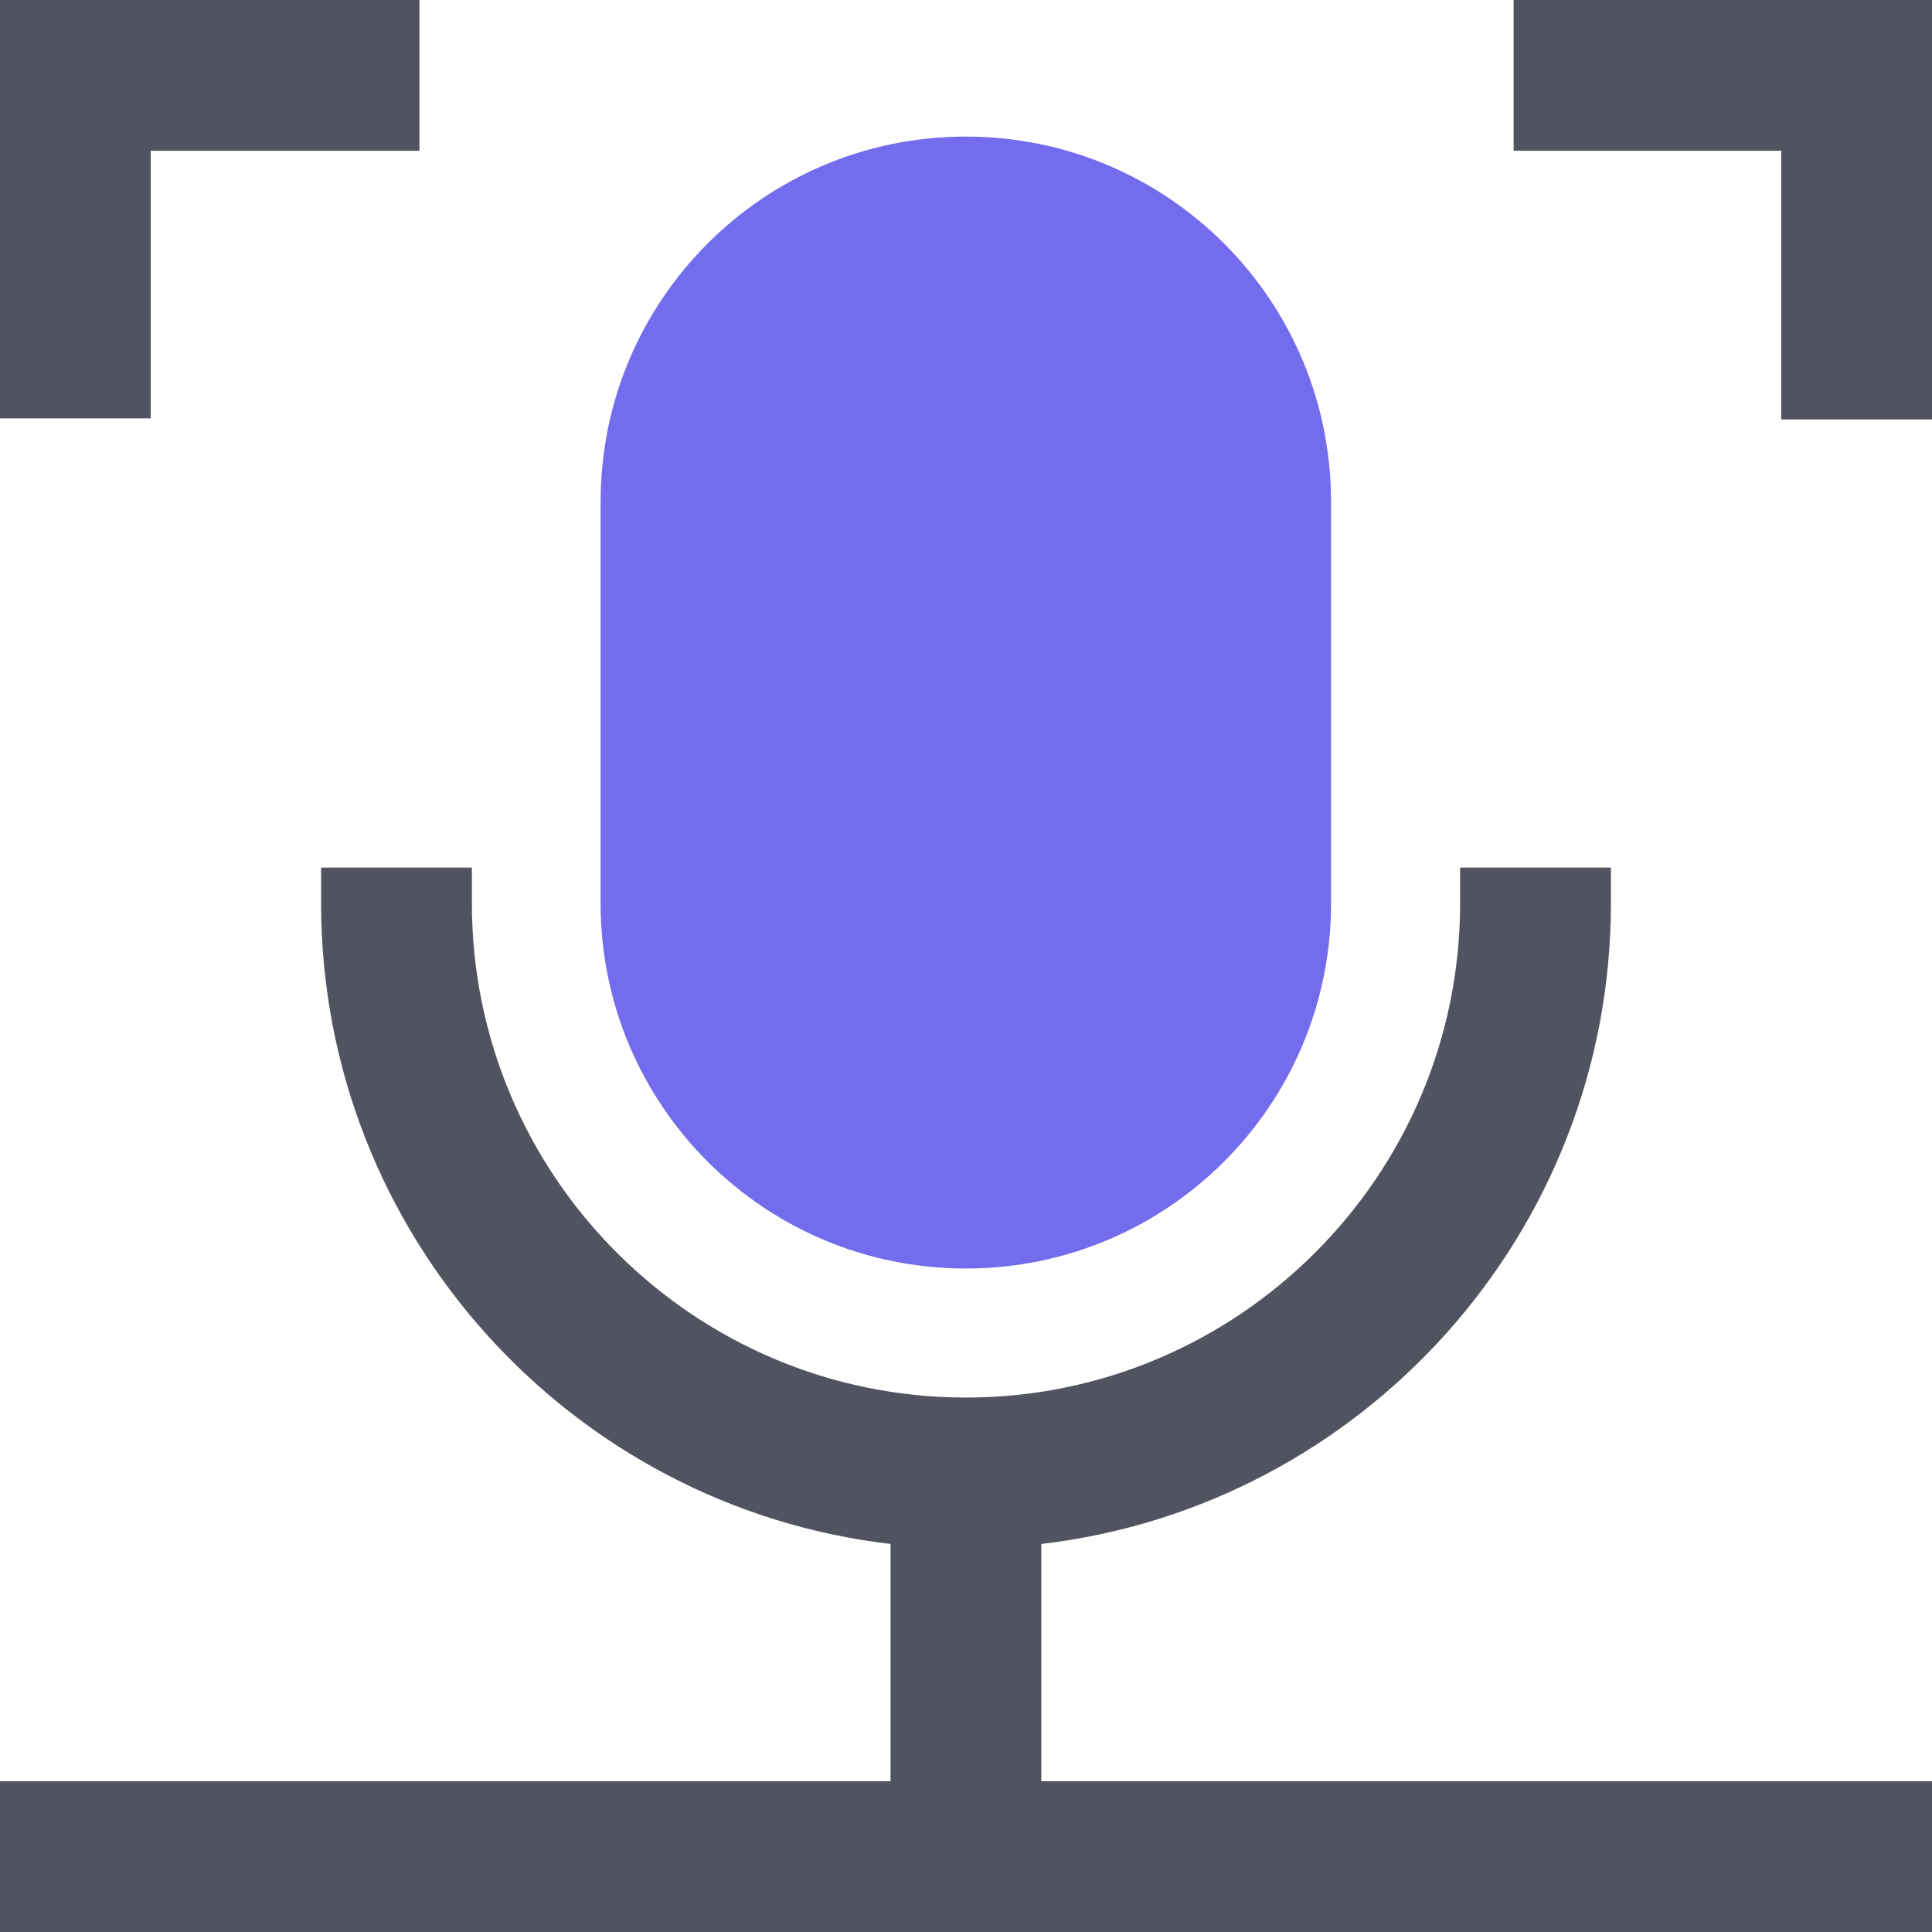
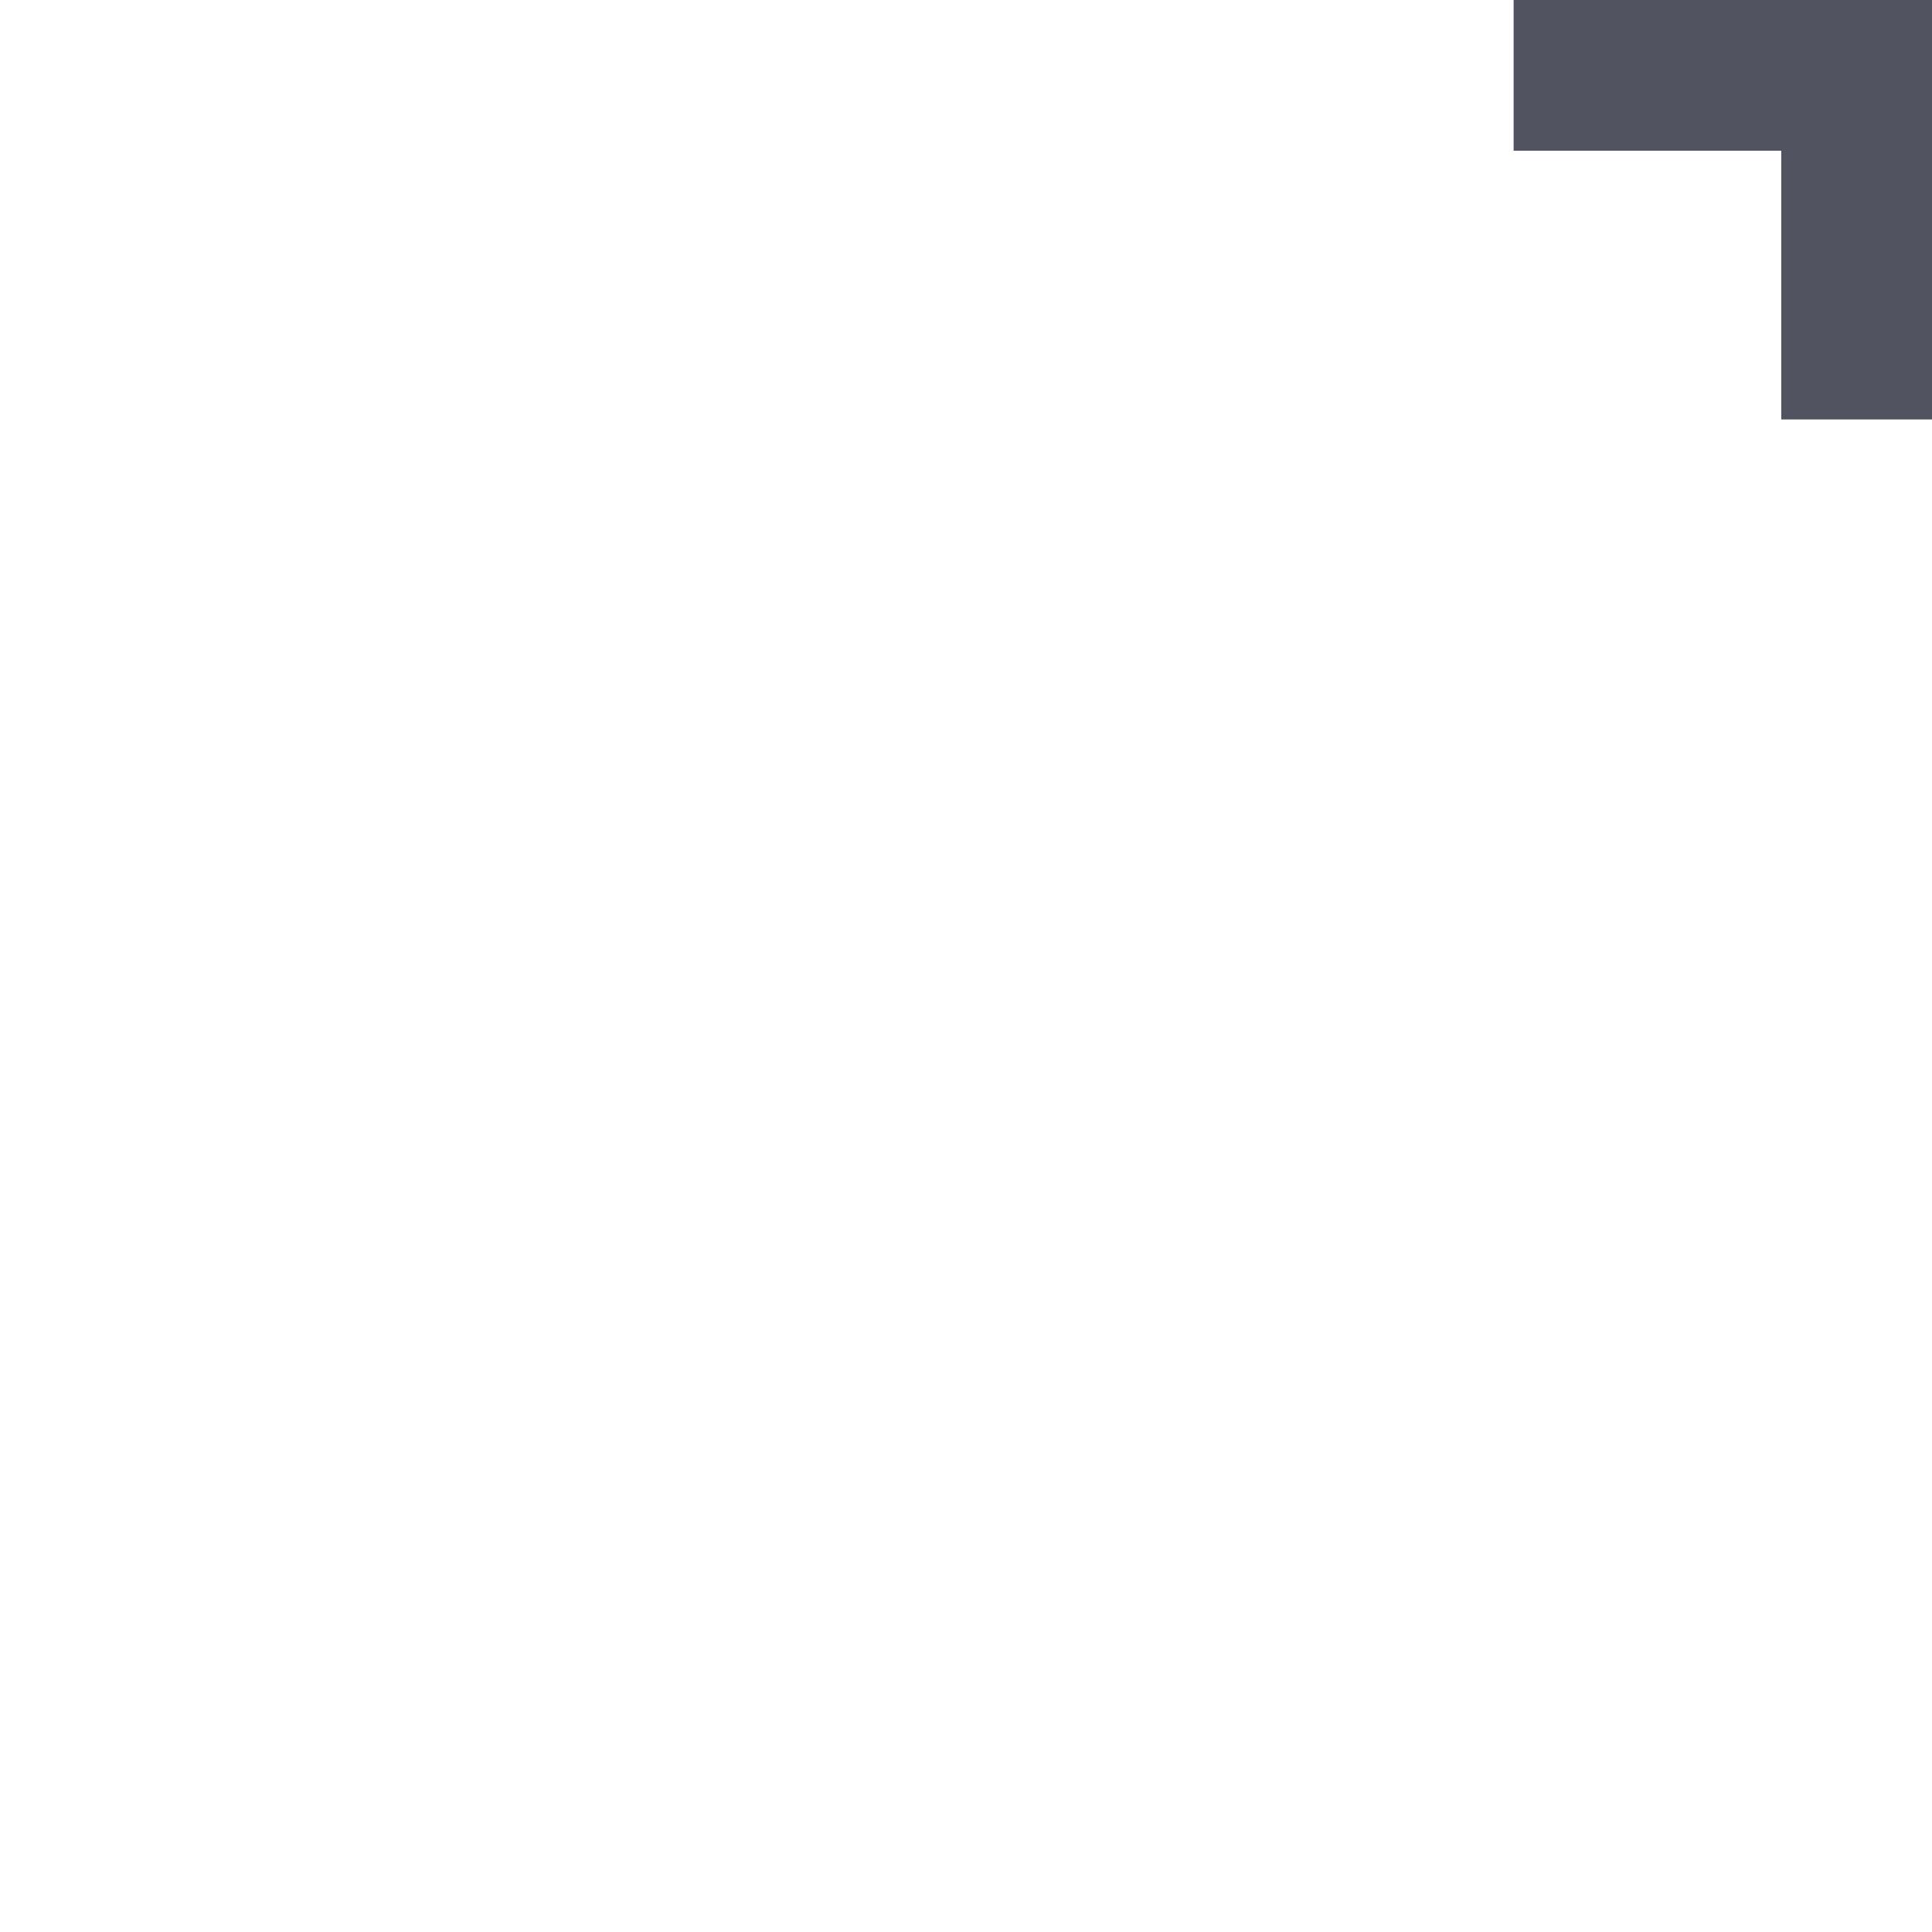
<svg xmlns="http://www.w3.org/2000/svg" width="40" height="40" viewBox="0 0 40 40" fill="none">
  <g id="vector">
-     <path id="vector_2" d="M19.998 2.828H19.995C15.82 2.828 12.435 6.213 12.435 10.388V18.703C12.435 22.878 15.82 26.263 19.995 26.263H19.998C24.174 26.263 27.558 22.878 27.558 18.703V10.388C27.558 6.213 24.174 2.828 19.998 2.828Z" fill="#736CED" />
-     <path id="vector_3" d="M40 36.879V40H0V36.879H18.438V31.966C11.808 31.192 6.648 25.539 6.648 18.703V17.963H9.77V18.703C9.77 24.343 14.358 28.935 19.998 28.935C25.639 28.935 30.23 24.343 30.23 18.703V17.963H33.352V18.703C33.352 25.539 28.189 31.192 21.559 31.966V36.879H40Z" fill="#515360" />
-     <path id="vector_4" d="M8.684 0V3.121H3.121V8.662H0V0H8.684Z" fill="#515360" />
    <path id="vector_5" d="M40 8.684H36.879V3.121H31.338V0H40V8.684Z" fill="#515360" />
  </g>
</svg>